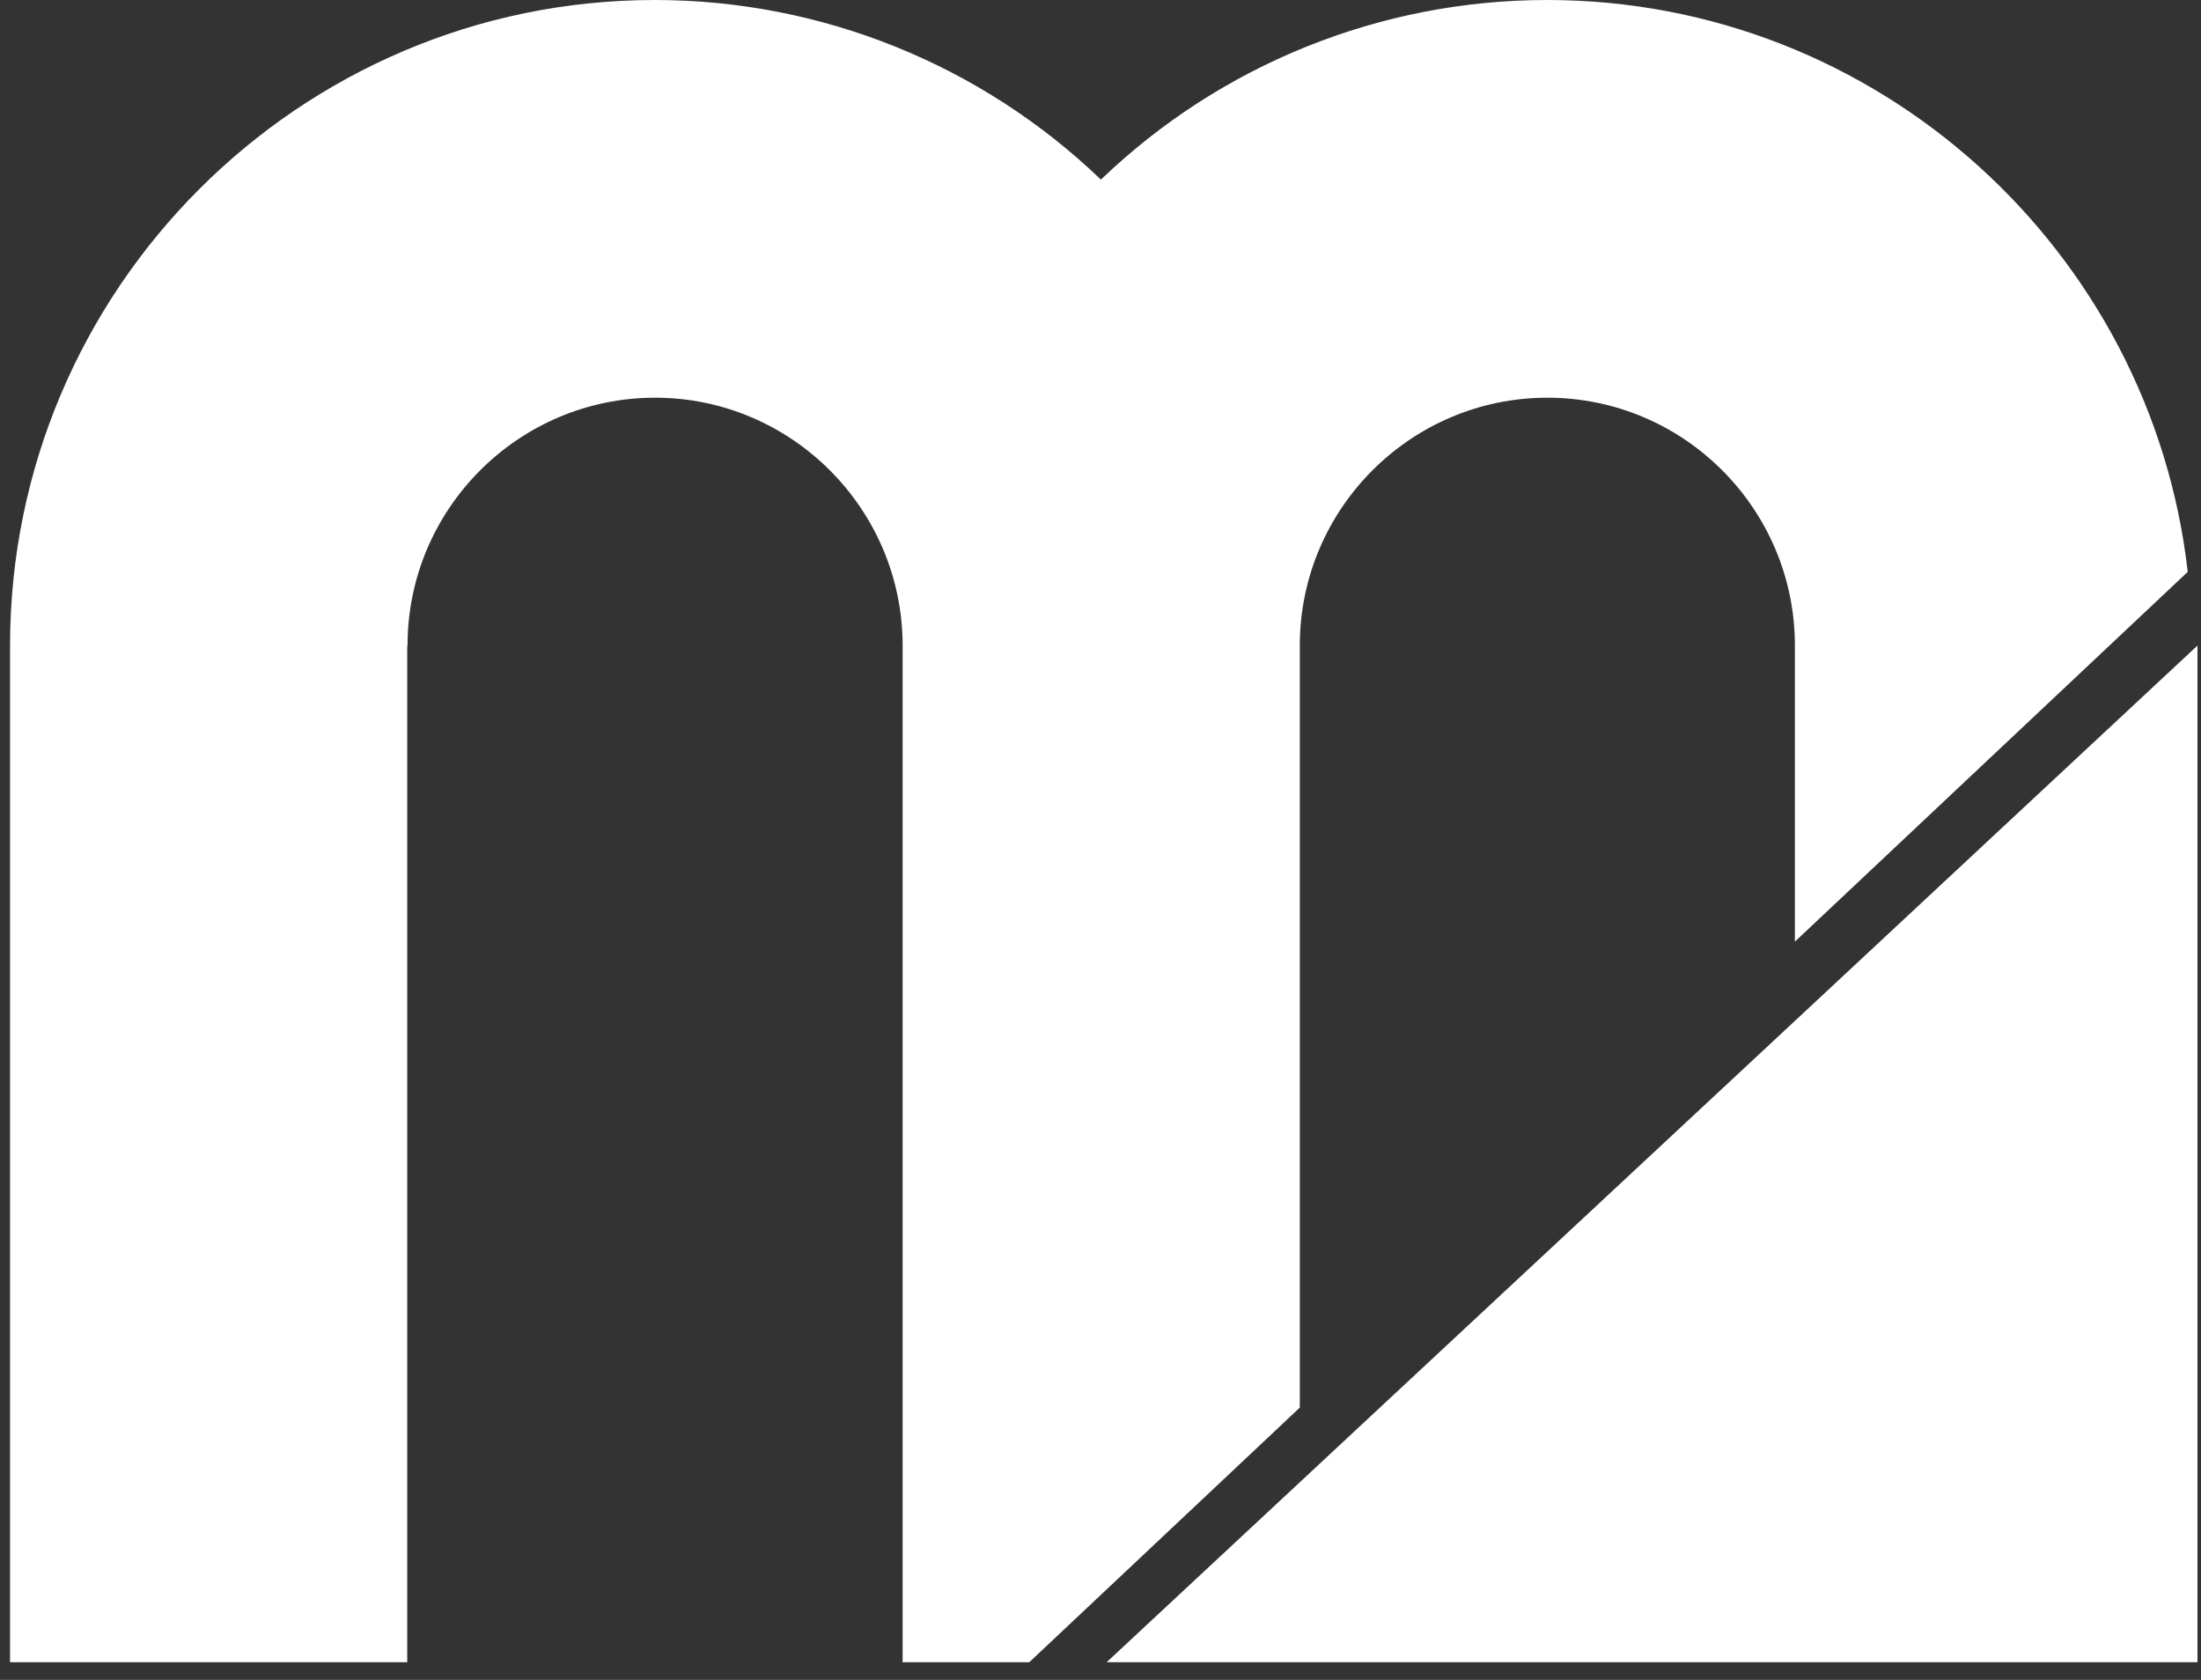
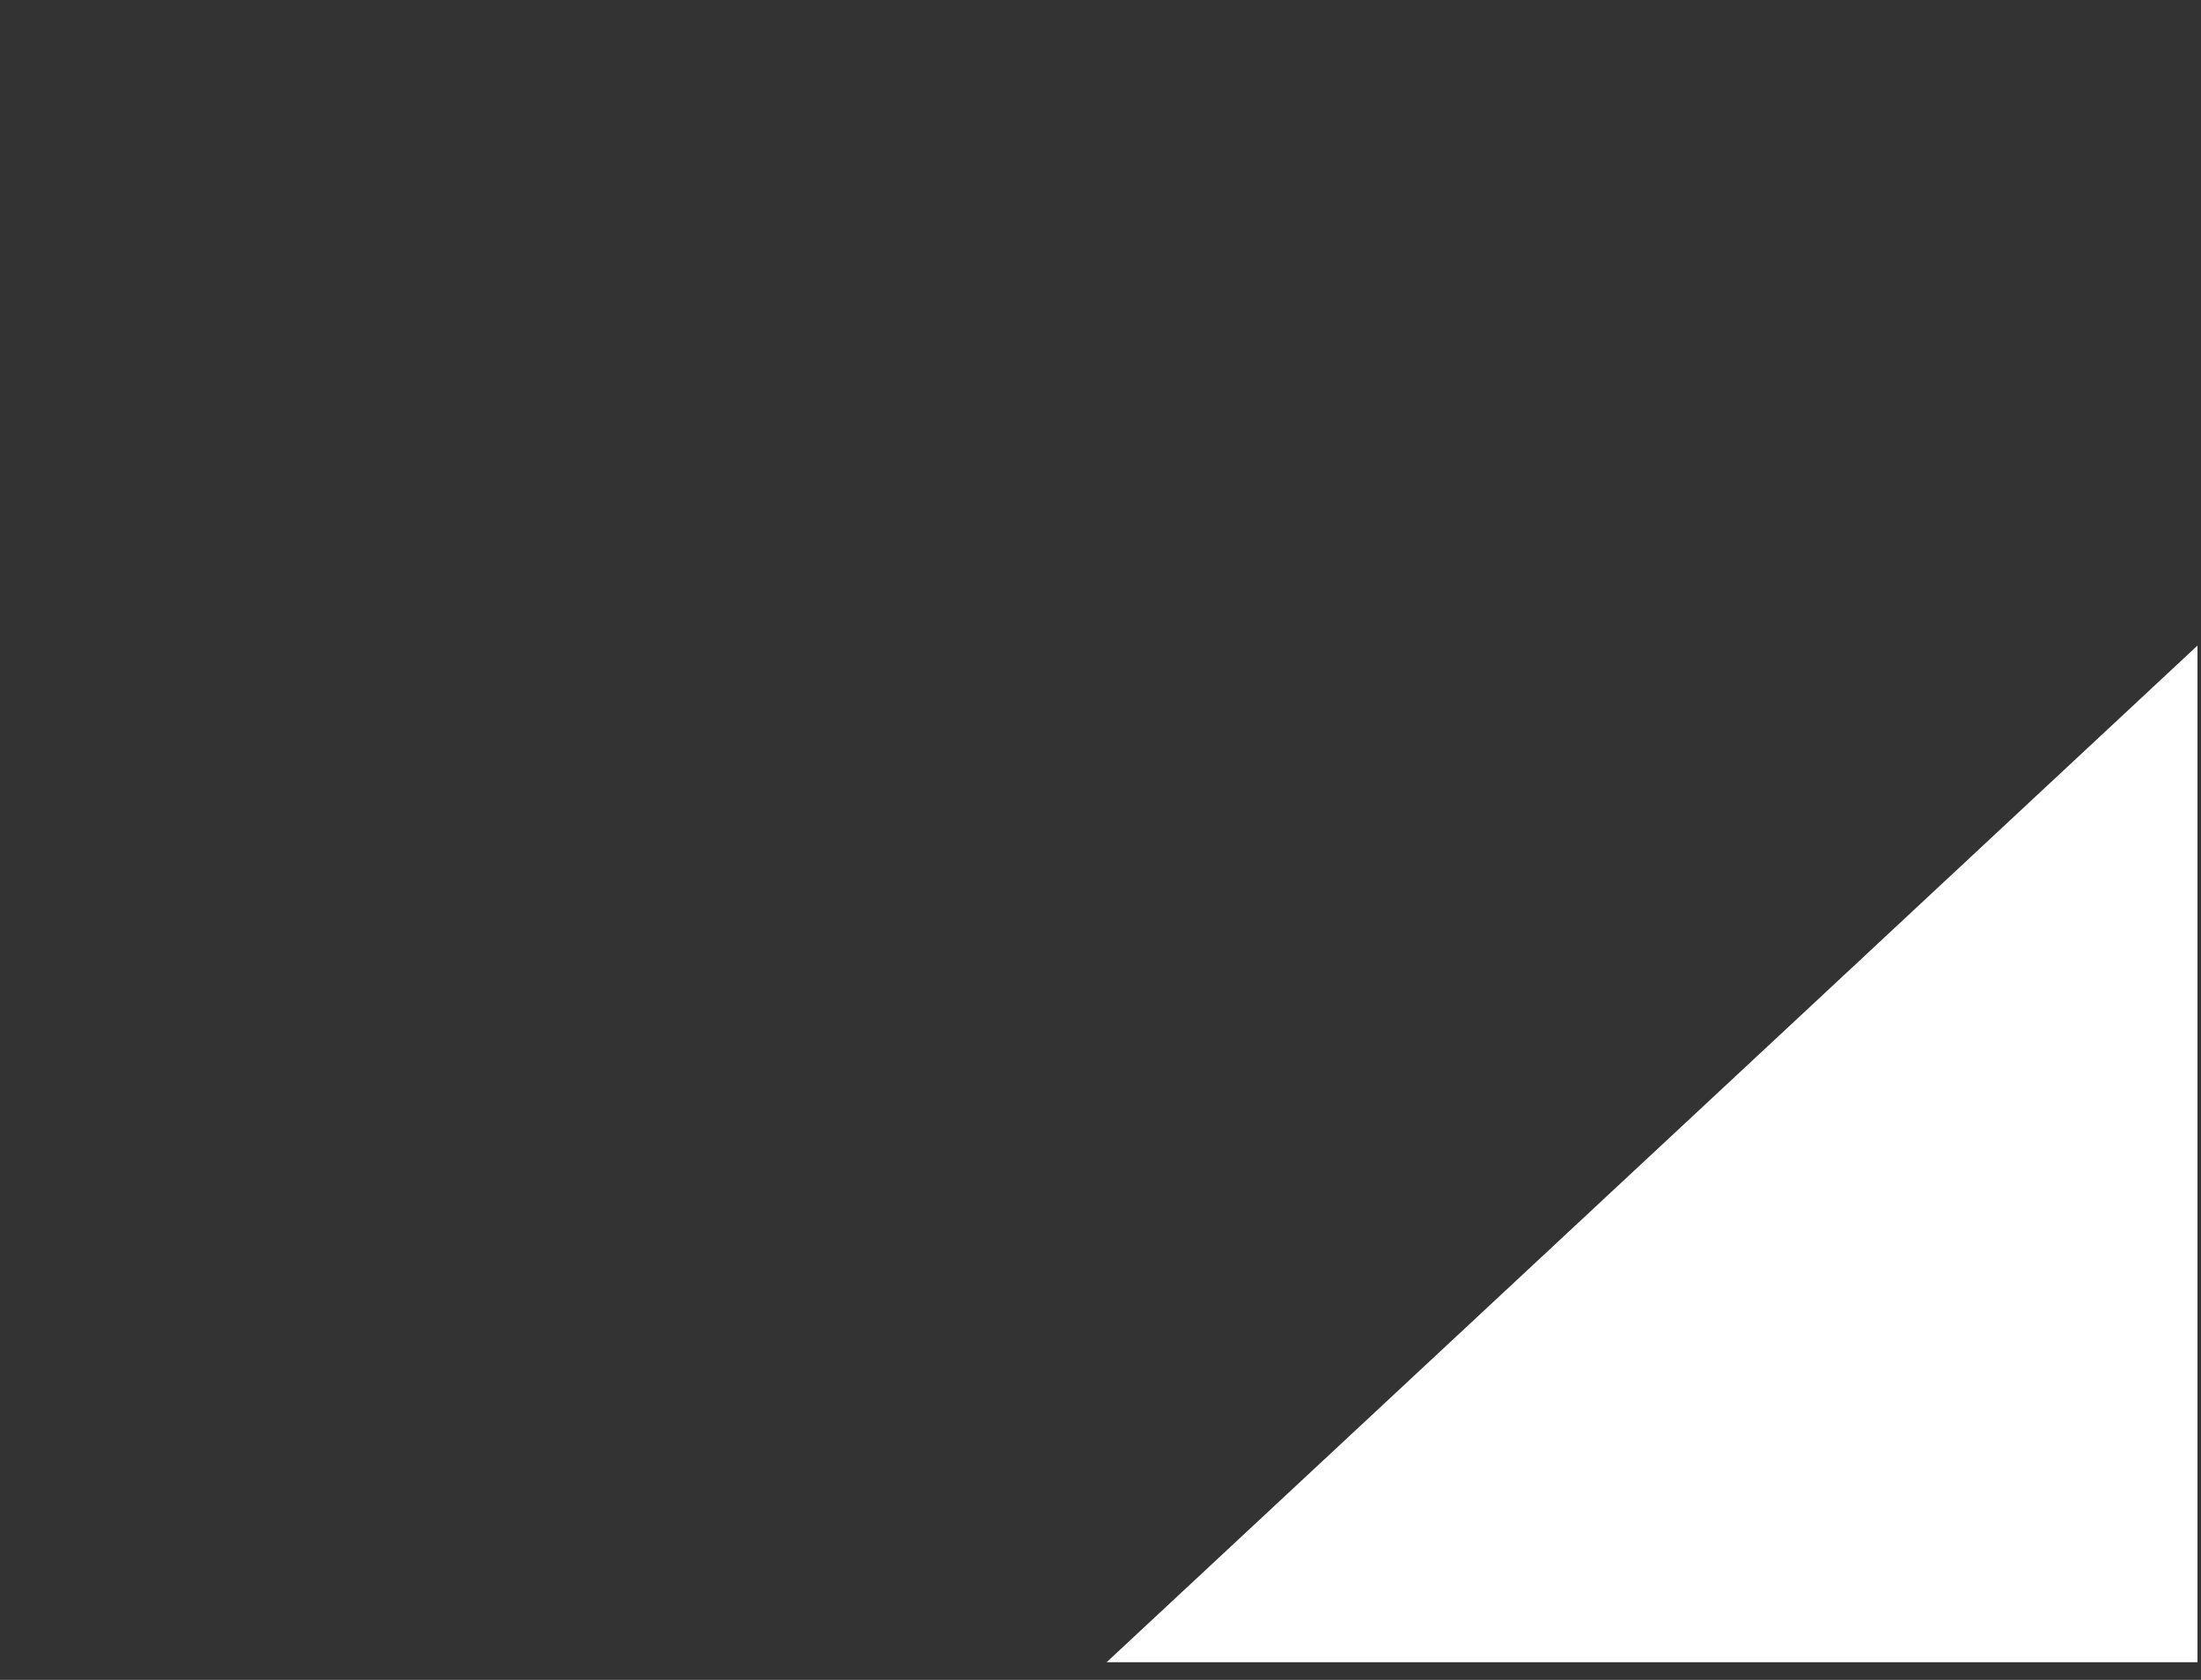
<svg xmlns="http://www.w3.org/2000/svg" width="76" height="58" viewBox="0 0 76 58" fill="none">
  <rect x="0" y="0" width="76" height="58" fill="#333333" stroke="none" />
-   <path d="M14.062 22.288H14.072C14.072 17.566 17.912 13.731 22.619 13.731C27.328 13.731 31.167 17.575 31.167 22.288V57.39H35.54L44.882 48.598V22.288C44.882 17.566 48.722 13.731 53.429 13.731C58.147 13.731 61.977 17.575 61.977 22.288V32.511L75.542 19.744C74.281 8.652 64.845 0 53.42 0C47.656 0 42.144 2.236 38.014 6.201C33.885 2.236 28.373 0 22.61 0C10.334 0 0.347 9.998 0.347 22.288V57.39H14.062V22.288Z" fill="white" />
  <path d="M75.878 22.289L62.173 35.065L45.068 51.002L38.211 57.39H75.878V22.289Z" fill="white" />
</svg>